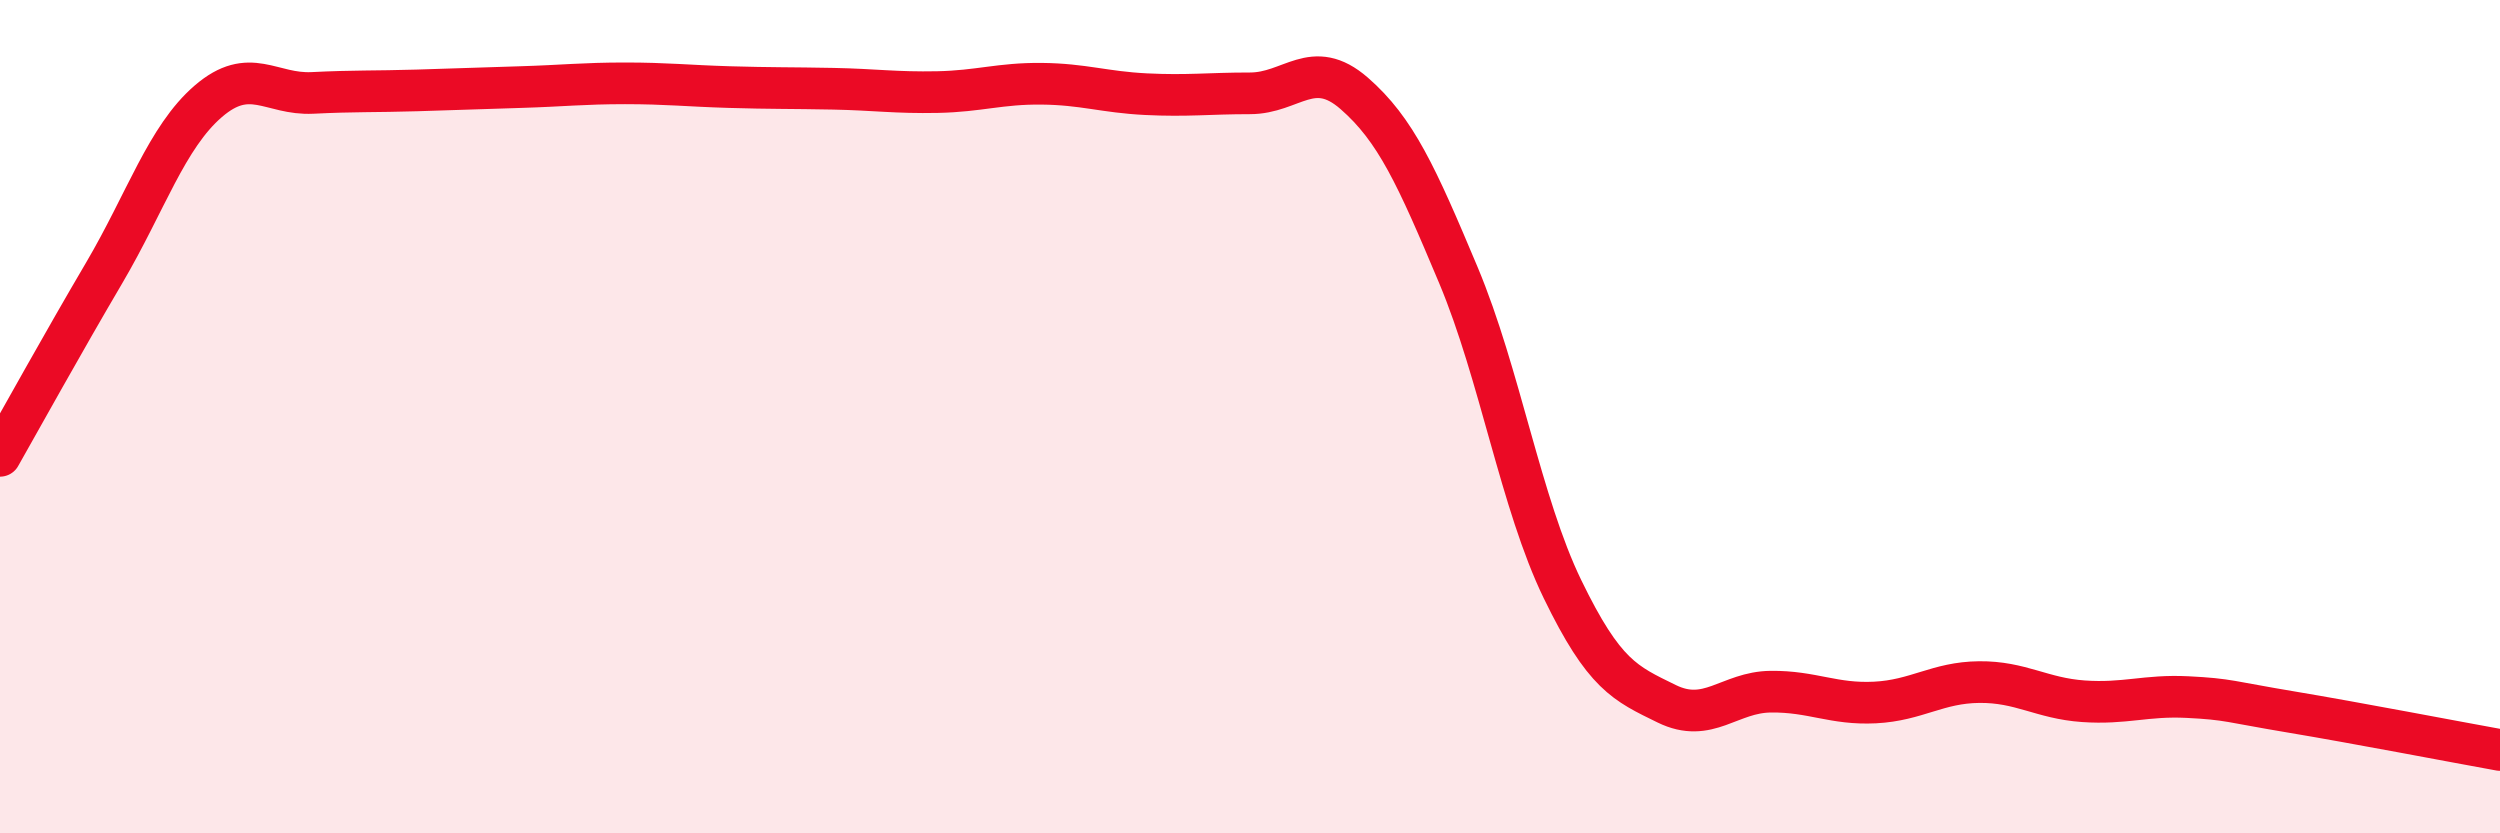
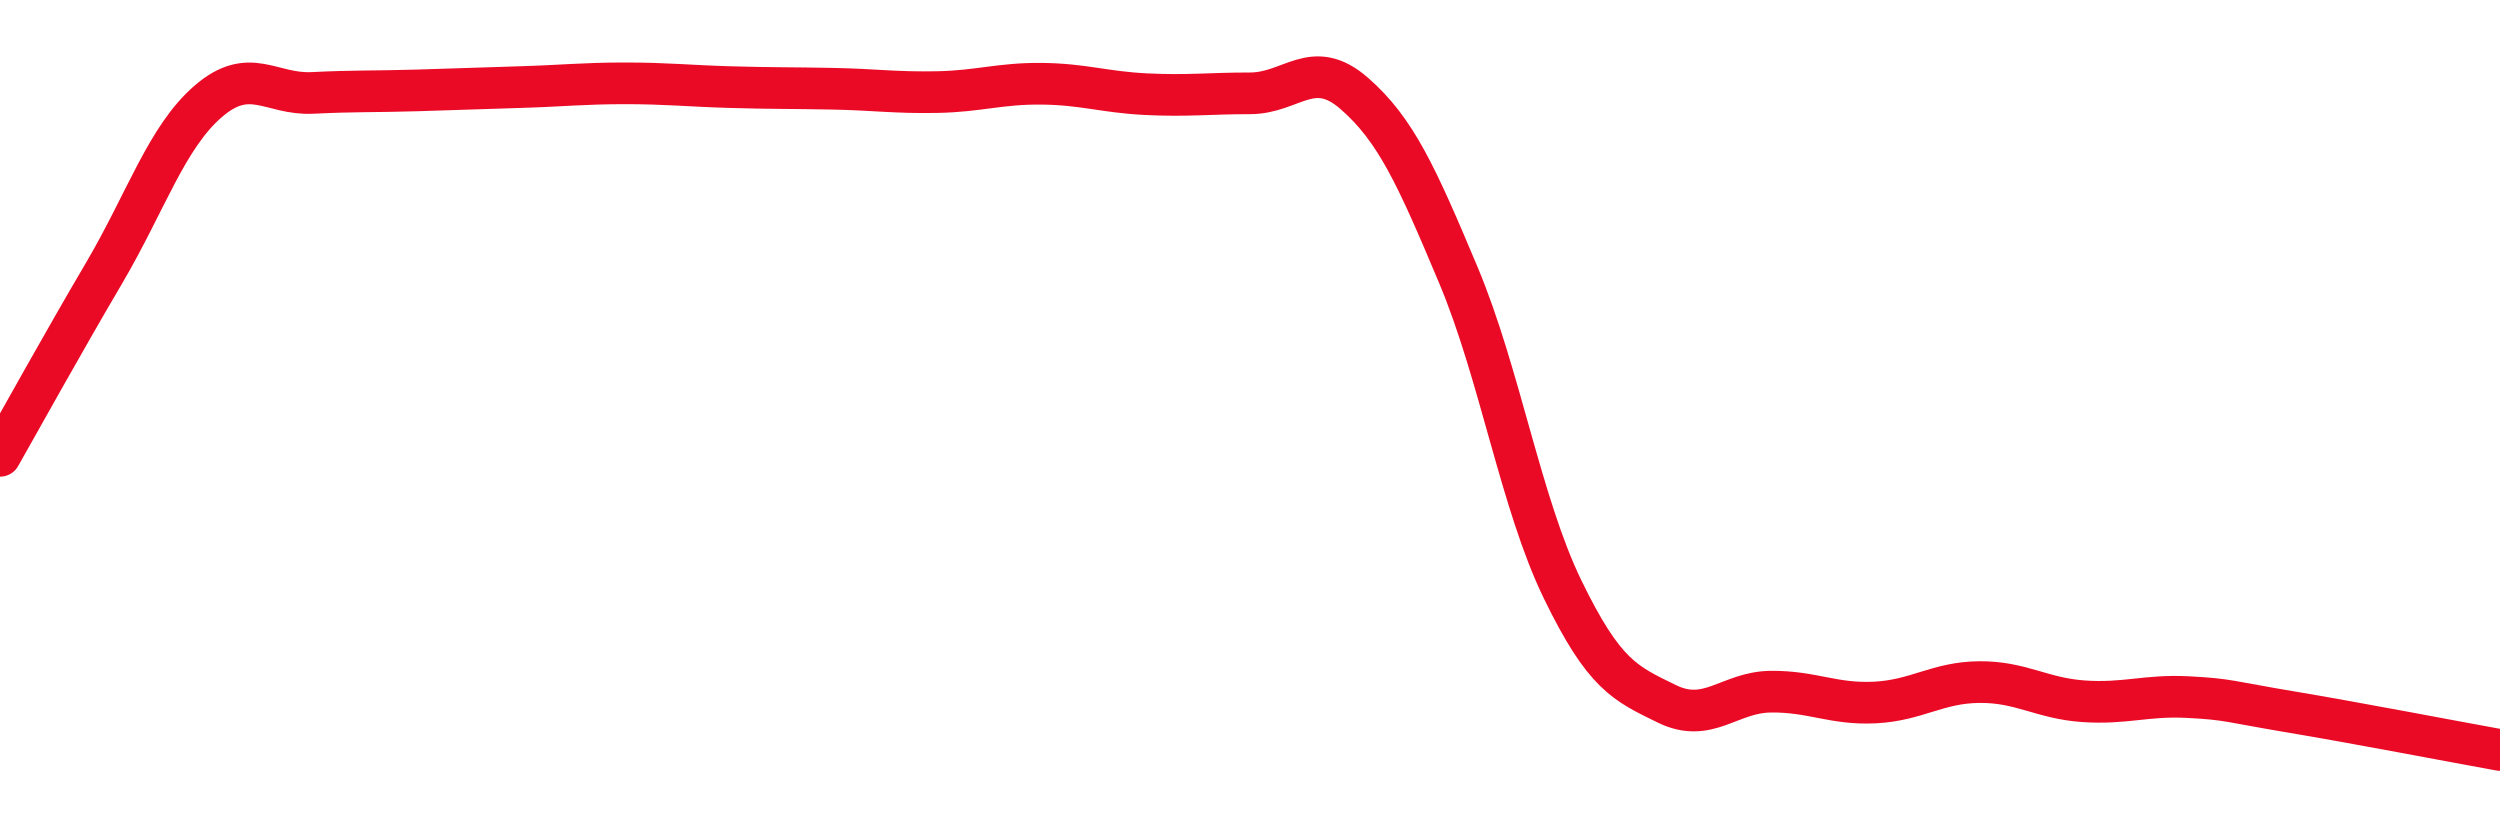
<svg xmlns="http://www.w3.org/2000/svg" width="60" height="20" viewBox="0 0 60 20">
-   <path d="M 0,10.94 C 0.5,10.06 1.5,8.25 2.5,6.55 C 3.5,4.85 4,3.29 5,2.43 C 6,1.57 6.5,2.28 7.5,2.23 C 8.5,2.18 9,2.2 10,2.17 C 11,2.14 11.5,2.12 12.5,2.09 C 13.5,2.06 14,2 15,2 C 16,2 16.5,2.06 17.5,2.09 C 18.5,2.12 19,2.11 20,2.13 C 21,2.15 21.5,2.23 22.5,2.21 C 23.5,2.19 24,2 25,2.01 C 26,2.02 26.5,2.21 27.5,2.26 C 28.5,2.31 29,2.24 30,2.24 C 31,2.24 31.5,1.37 32.5,2.24 C 33.5,3.11 34,4.22 35,6.6 C 36,8.98 36.5,12.08 37.5,14.14 C 38.5,16.2 39,16.4 40,16.89 C 41,17.38 41.5,16.61 42.5,16.6 C 43.5,16.59 44,16.91 45,16.86 C 46,16.81 46.5,16.38 47.5,16.37 C 48.5,16.36 49,16.76 50,16.83 C 51,16.9 51.5,16.68 52.5,16.73 C 53.5,16.78 53.5,16.84 55,17.09 C 56.5,17.34 59,17.82 60,18L60 20L0 20Z" fill="#EB0A25" opacity="0.1" stroke-linecap="round" stroke-linejoin="round" />
  <path d="M 0,10.94 C 0.5,10.06 1.5,8.25 2.5,6.55 C 3.5,4.85 4,3.29 5,2.43 C 6,1.57 6.5,2.28 7.5,2.23 C 8.5,2.18 9,2.2 10,2.17 C 11,2.14 11.5,2.12 12.5,2.09 C 13.5,2.06 14,2 15,2 C 16,2 16.5,2.06 17.5,2.09 C 18.5,2.12 19,2.11 20,2.13 C 21,2.15 21.5,2.23 22.5,2.21 C 23.5,2.19 24,2 25,2.01 C 26,2.02 26.5,2.21 27.5,2.26 C 28.5,2.31 29,2.24 30,2.24 C 31,2.24 31.5,1.37 32.5,2.24 C 33.5,3.11 34,4.22 35,6.6 C 36,8.98 36.5,12.08 37.5,14.14 C 38.5,16.2 39,16.4 40,16.89 C 41,17.38 41.5,16.61 42.5,16.6 C 43.5,16.59 44,16.91 45,16.86 C 46,16.81 46.5,16.38 47.5,16.37 C 48.5,16.36 49,16.76 50,16.83 C 51,16.9 51.5,16.68 52.5,16.73 C 53.5,16.78 53.5,16.84 55,17.09 C 56.5,17.34 59,17.82 60,18" stroke="#EB0A25" stroke-width="1" fill="none" stroke-linecap="round" stroke-linejoin="round" />
</svg>